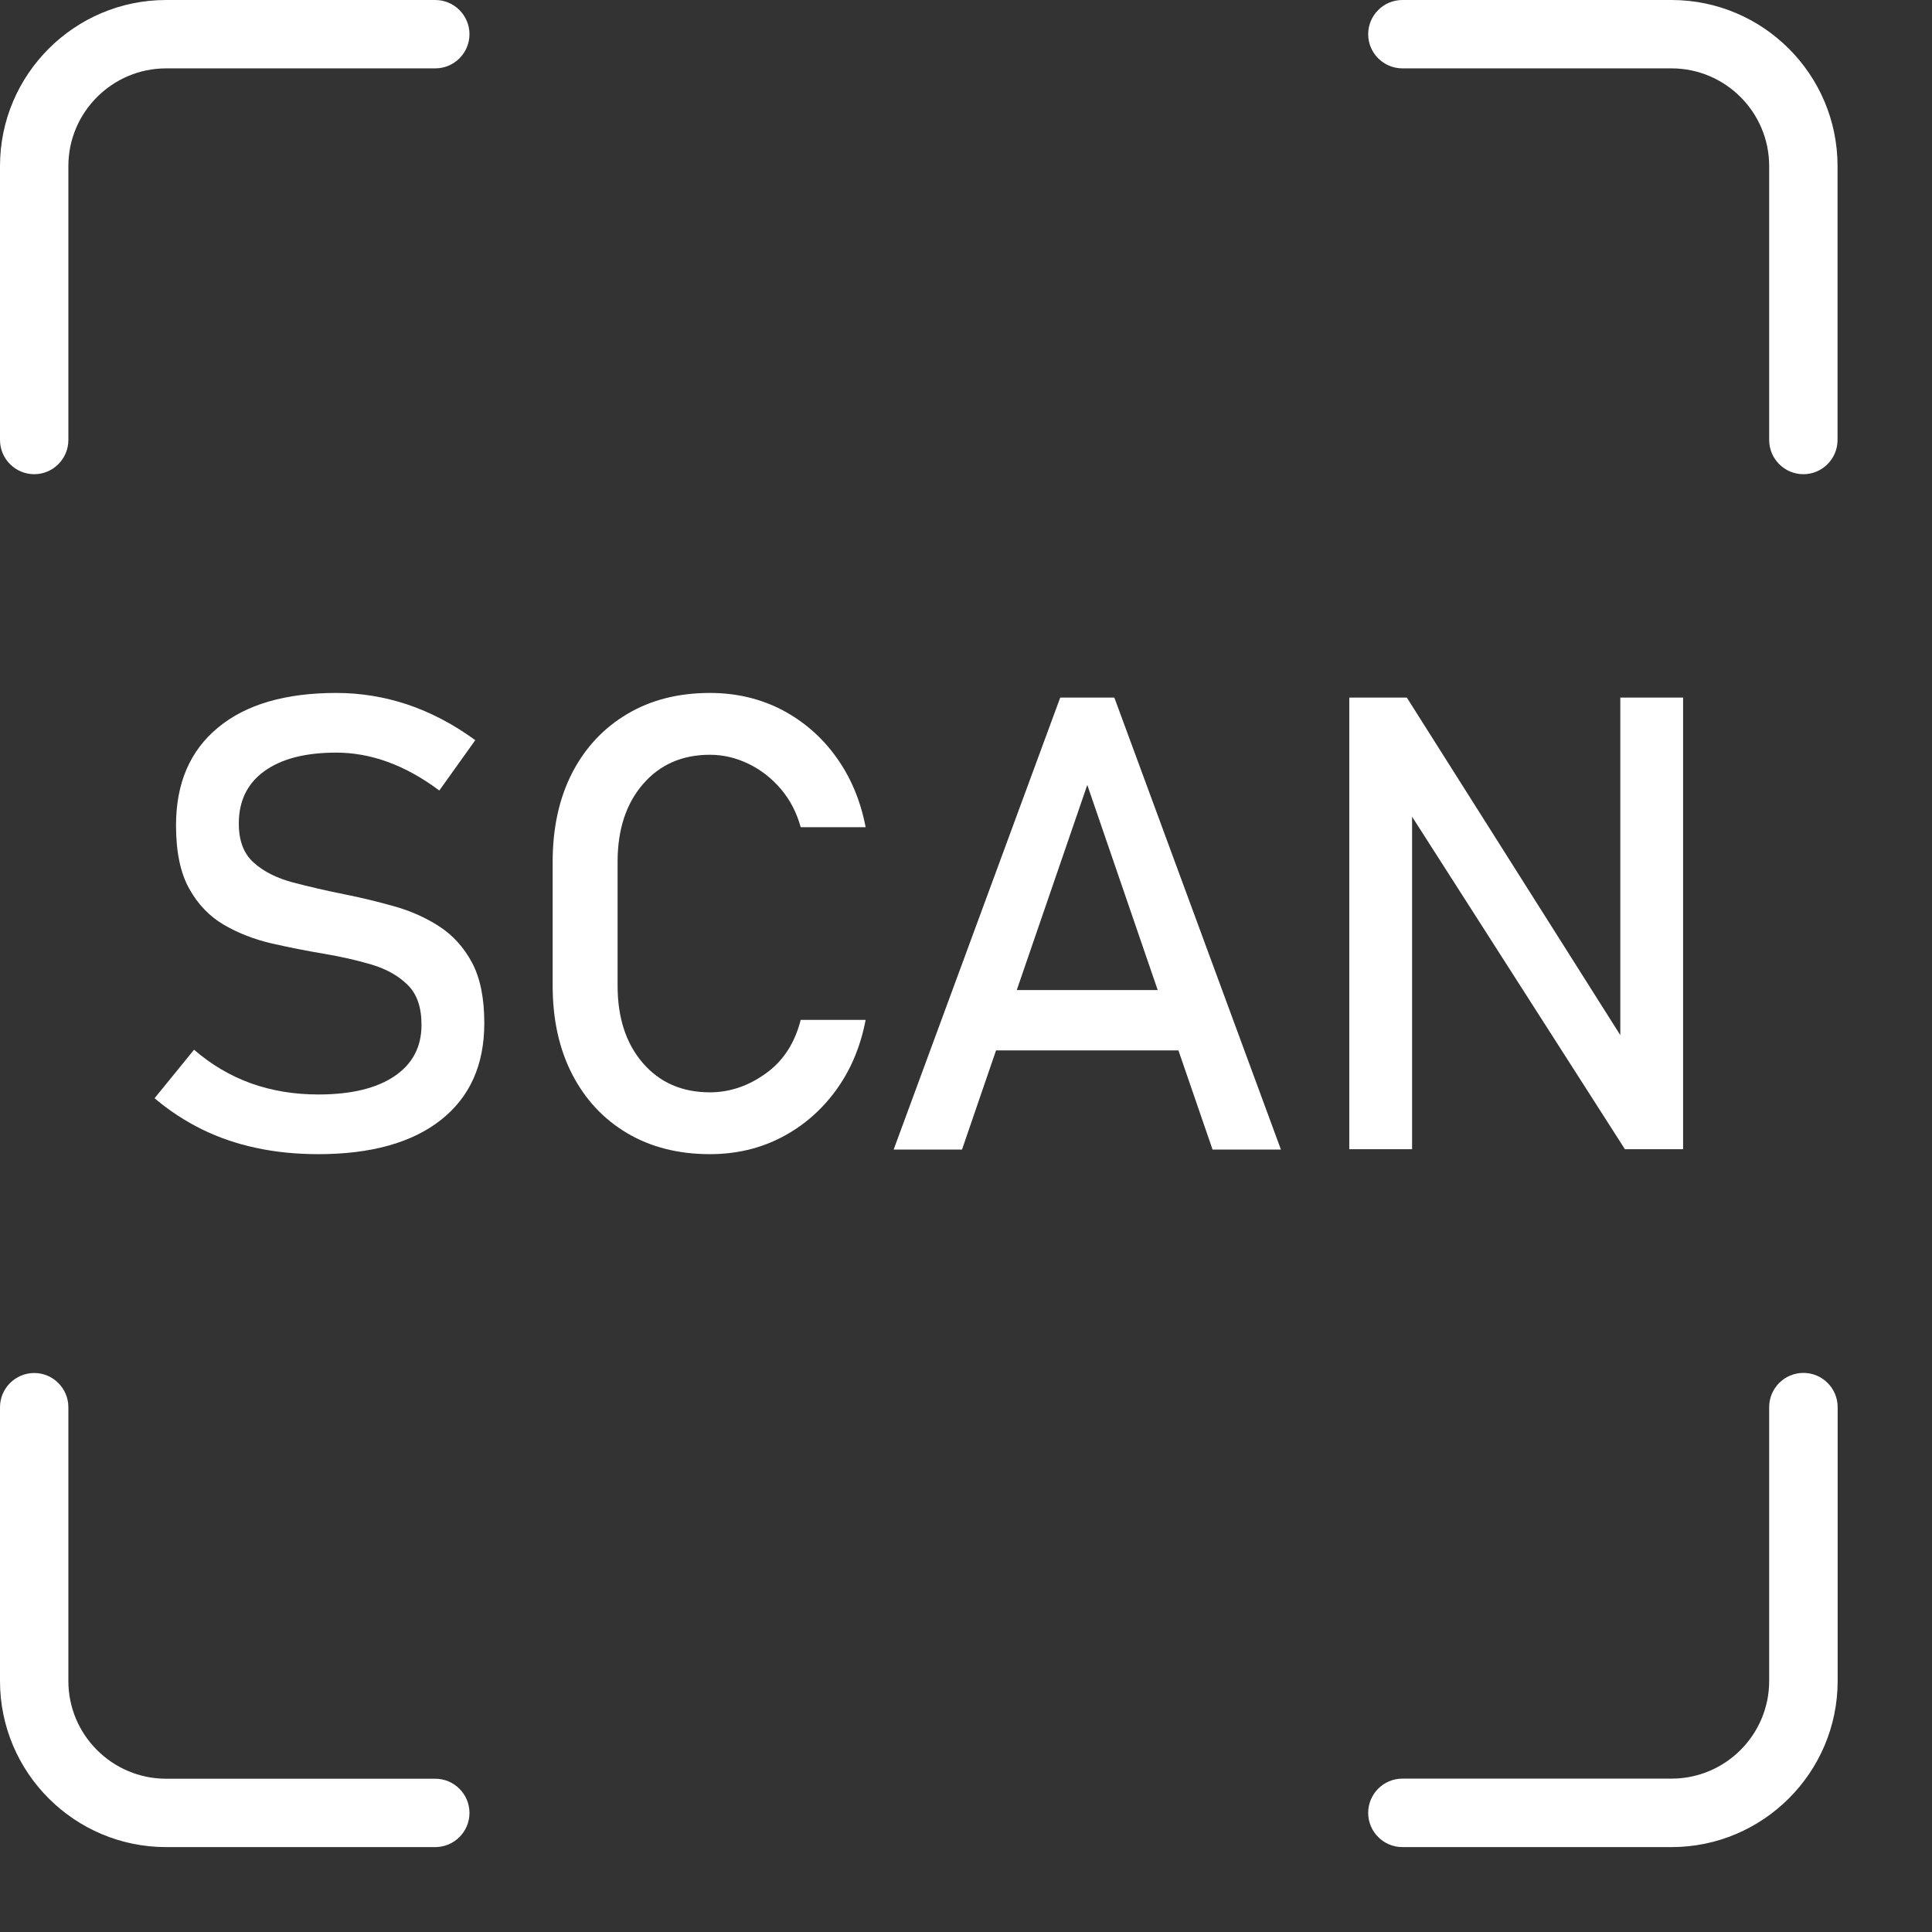
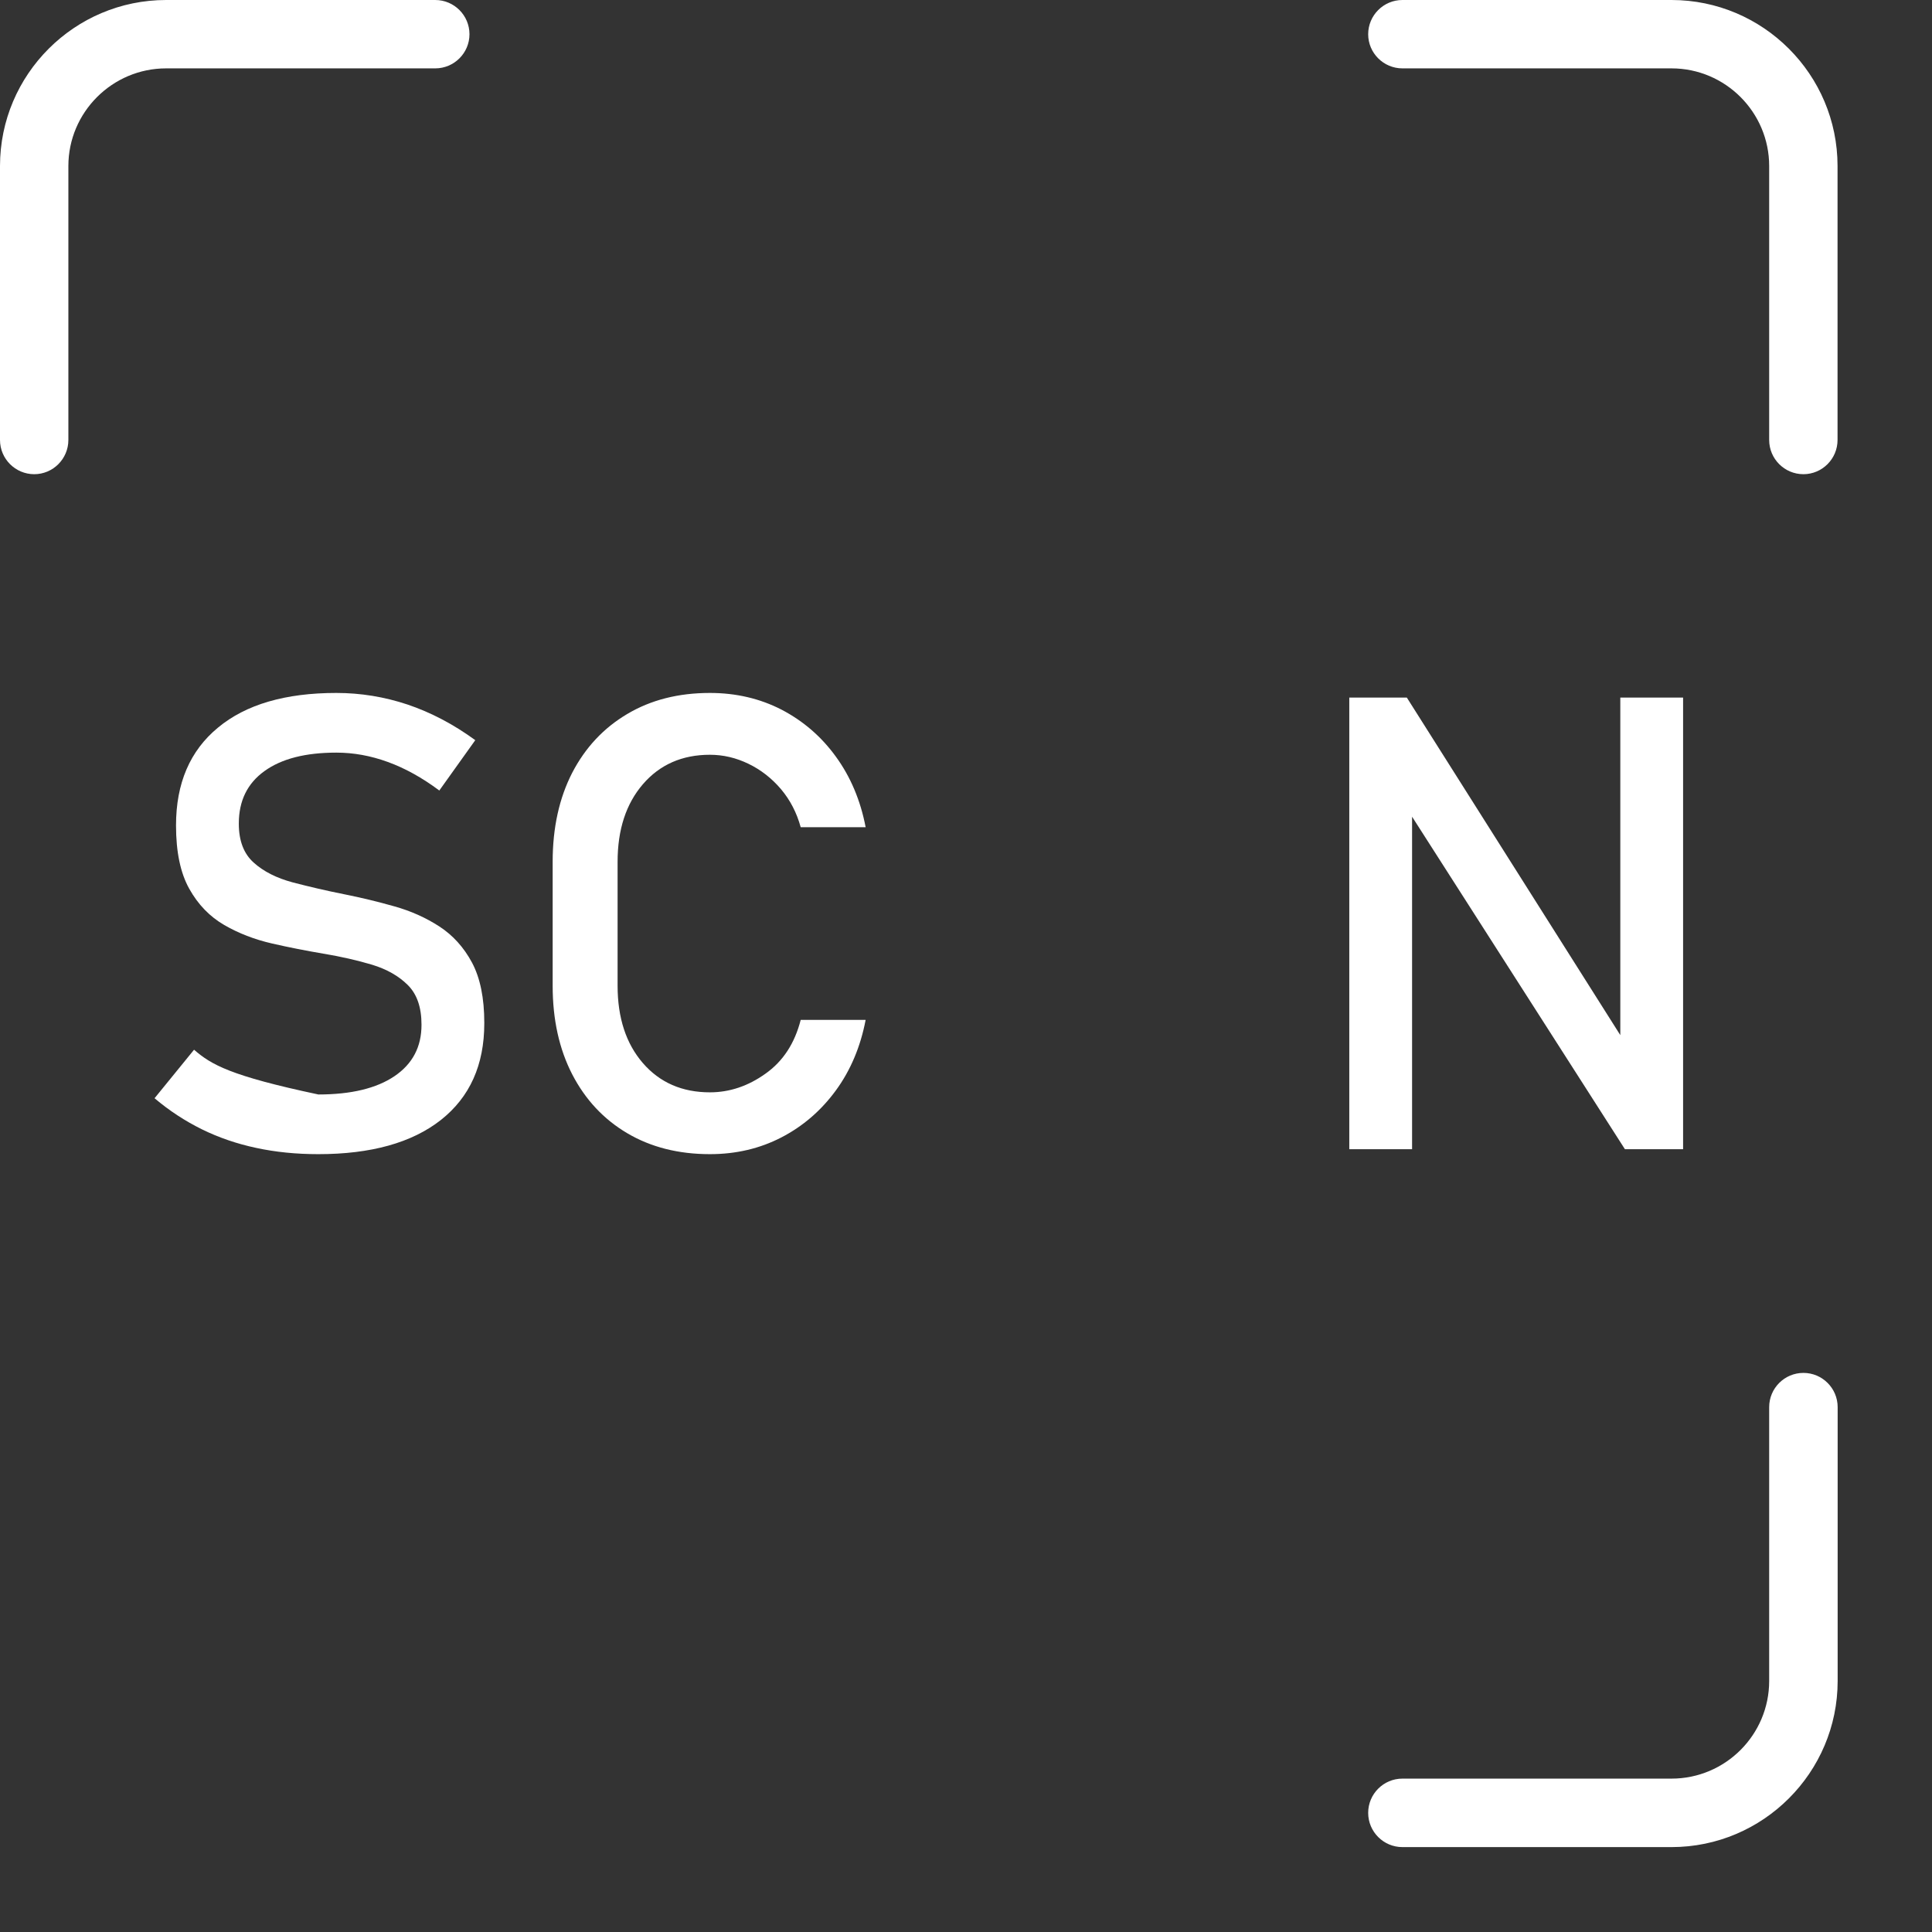
<svg xmlns="http://www.w3.org/2000/svg" width="18" height="18" viewBox="0 0 18 18" fill="none">
  <rect x="0" y="0" width="18" height="18" fill="#333333" stroke="none" />
-   <path d="M4.055 16.572H1.548C1.046 16.572 0.637 16.164 0.637 15.662V13.111C0.637 12.935 0.494 12.792 0.319 12.792C0.143 12.792 0 12.935 0 13.111V15.662C0 16.515 0.694 17.209 1.548 17.209H4.055C4.231 17.209 4.374 17.066 4.374 16.891C4.374 16.715 4.231 16.572 4.055 16.572Z" fill="white" />
  <path d="M16.802 12.791C16.626 12.791 16.483 12.934 16.483 13.11V15.661C16.483 16.163 16.075 16.571 15.573 16.571H13.066C12.89 16.571 12.747 16.714 12.747 16.89C12.747 17.066 12.89 17.209 13.066 17.209H15.573C16.426 17.209 17.121 16.514 17.121 15.661V13.11C17.121 12.934 16.978 12.791 16.802 12.791Z" fill="white" />
  <path d="M4.055 0H1.548C0.694 0 0 0.694 0 1.547V4.099C0 4.275 0.143 4.418 0.319 4.418C0.494 4.418 0.637 4.275 0.637 4.099V1.547C0.637 1.046 1.046 0.637 1.548 0.637H4.055C4.231 0.637 4.374 0.494 4.374 0.319C4.374 0.143 4.231 0 4.055 0Z" fill="white" />
  <path d="M15.573 0H13.066C12.89 0 12.747 0.143 12.747 0.319C12.747 0.494 12.89 0.637 13.066 0.637H15.573C16.075 0.637 16.483 1.046 16.483 1.547V4.099C16.483 4.275 16.626 4.418 16.802 4.418C16.977 4.418 17.12 4.275 17.12 4.099V1.547C17.12 0.694 16.426 0 15.573 0Z" fill="white" />
-   <path d="M4.094 8.632C3.968 8.55 3.827 8.487 3.673 8.444C3.518 8.4 3.364 8.363 3.209 8.332C3.037 8.298 2.877 8.26 2.727 8.221C2.578 8.181 2.456 8.12 2.364 8.037C2.271 7.954 2.225 7.833 2.225 7.675V7.672C2.225 7.462 2.304 7.299 2.464 7.184C2.623 7.069 2.846 7.012 3.134 7.012C3.294 7.012 3.454 7.041 3.613 7.099C3.773 7.157 3.932 7.245 4.093 7.365L4.428 6.896C4.224 6.747 4.013 6.637 3.797 6.564C3.581 6.492 3.36 6.456 3.134 6.456C2.659 6.456 2.291 6.563 2.031 6.779C1.77 6.994 1.64 7.298 1.64 7.689V7.692C1.64 7.937 1.681 8.133 1.763 8.28C1.845 8.427 1.953 8.539 2.089 8.618C2.224 8.696 2.372 8.753 2.533 8.79C2.694 8.827 2.854 8.858 3.012 8.885C3.176 8.912 3.328 8.947 3.466 8.988C3.604 9.03 3.715 9.093 3.8 9.178C3.885 9.263 3.927 9.385 3.927 9.546V9.549C3.927 9.753 3.844 9.912 3.676 10.026C3.508 10.14 3.271 10.197 2.966 10.197C2.74 10.197 2.531 10.162 2.338 10.093C2.145 10.023 1.968 9.919 1.808 9.78L1.44 10.232C1.577 10.348 1.724 10.444 1.882 10.522C2.039 10.599 2.208 10.657 2.388 10.695C2.569 10.734 2.761 10.753 2.966 10.753C3.456 10.753 3.837 10.647 4.107 10.435C4.377 10.222 4.512 9.922 4.512 9.534V9.528C4.512 9.299 4.474 9.112 4.398 8.969C4.322 8.827 4.22 8.714 4.094 8.632Z" fill="white" />
+   <path d="M4.094 8.632C3.968 8.55 3.827 8.487 3.673 8.444C3.518 8.4 3.364 8.363 3.209 8.332C3.037 8.298 2.877 8.26 2.727 8.221C2.578 8.181 2.456 8.12 2.364 8.037C2.271 7.954 2.225 7.833 2.225 7.675V7.672C2.225 7.462 2.304 7.299 2.464 7.184C2.623 7.069 2.846 7.012 3.134 7.012C3.294 7.012 3.454 7.041 3.613 7.099C3.773 7.157 3.932 7.245 4.093 7.365L4.428 6.896C4.224 6.747 4.013 6.637 3.797 6.564C3.581 6.492 3.36 6.456 3.134 6.456C2.659 6.456 2.291 6.563 2.031 6.779C1.77 6.994 1.64 7.298 1.64 7.689V7.692C1.64 7.937 1.681 8.133 1.763 8.28C1.845 8.427 1.953 8.539 2.089 8.618C2.224 8.696 2.372 8.753 2.533 8.79C2.694 8.827 2.854 8.858 3.012 8.885C3.176 8.912 3.328 8.947 3.466 8.988C3.604 9.03 3.715 9.093 3.8 9.178C3.885 9.263 3.927 9.385 3.927 9.546V9.549C3.927 9.753 3.844 9.912 3.676 10.026C3.508 10.14 3.271 10.197 2.966 10.197C2.145 10.023 1.968 9.919 1.808 9.78L1.44 10.232C1.577 10.348 1.724 10.444 1.882 10.522C2.039 10.599 2.208 10.657 2.388 10.695C2.569 10.734 2.761 10.753 2.966 10.753C3.456 10.753 3.837 10.647 4.107 10.435C4.377 10.222 4.512 9.922 4.512 9.534V9.528C4.512 9.299 4.474 9.112 4.398 8.969C4.322 8.827 4.22 8.714 4.094 8.632Z" fill="white" />
  <path d="M5.99 7.306C6.147 7.124 6.355 7.032 6.614 7.032C6.738 7.032 6.857 7.06 6.973 7.116C7.089 7.172 7.19 7.251 7.276 7.352C7.362 7.454 7.423 7.572 7.46 7.707H8.065C8.017 7.456 7.924 7.237 7.788 7.05C7.652 6.862 7.483 6.717 7.282 6.612C7.08 6.508 6.857 6.456 6.614 6.456C6.321 6.456 6.064 6.521 5.844 6.652C5.624 6.782 5.453 6.965 5.331 7.2C5.21 7.436 5.149 7.712 5.149 8.029V9.184C5.149 9.499 5.21 9.774 5.331 10.009C5.453 10.245 5.624 10.428 5.844 10.558C6.064 10.688 6.321 10.753 6.614 10.753C6.857 10.753 7.079 10.701 7.28 10.597C7.481 10.493 7.65 10.347 7.787 10.16C7.924 9.973 8.017 9.753 8.065 9.502H7.46C7.404 9.721 7.295 9.888 7.132 10.003C6.97 10.119 6.797 10.177 6.614 10.177C6.355 10.177 6.147 10.086 5.99 9.905C5.833 9.724 5.754 9.483 5.754 9.184V8.029C5.754 7.729 5.833 7.488 5.99 7.306Z" fill="white" />
-   <path d="M9.878 6.499L8.326 10.71H8.963L9.28 9.786H10.979L11.297 10.71H11.934L10.382 6.499H9.878ZM9.473 9.224L10.13 7.313L10.786 9.224H9.473Z" fill="white" />
  <path d="M15.096 6.499V9.644L13.107 6.499H12.571V10.707H13.156V7.609L15.139 10.707H15.681V6.499H15.096Z" fill="white" />
</svg>